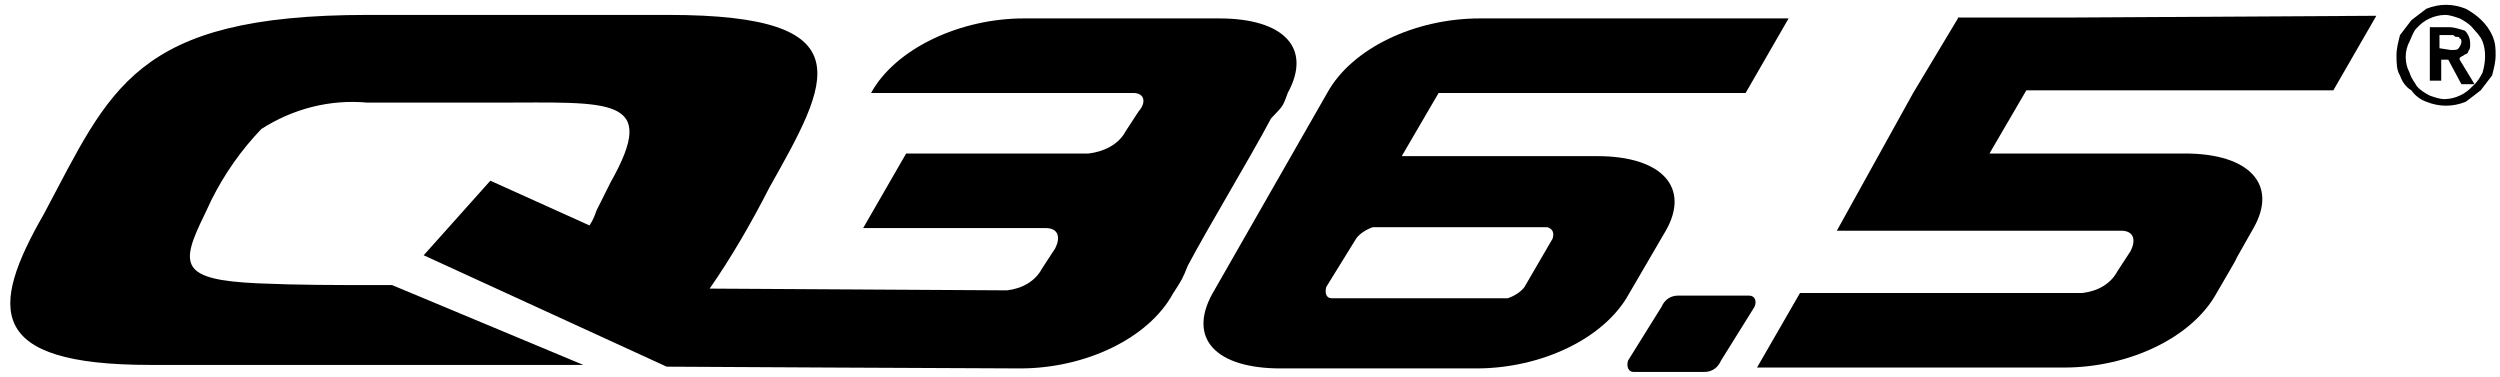
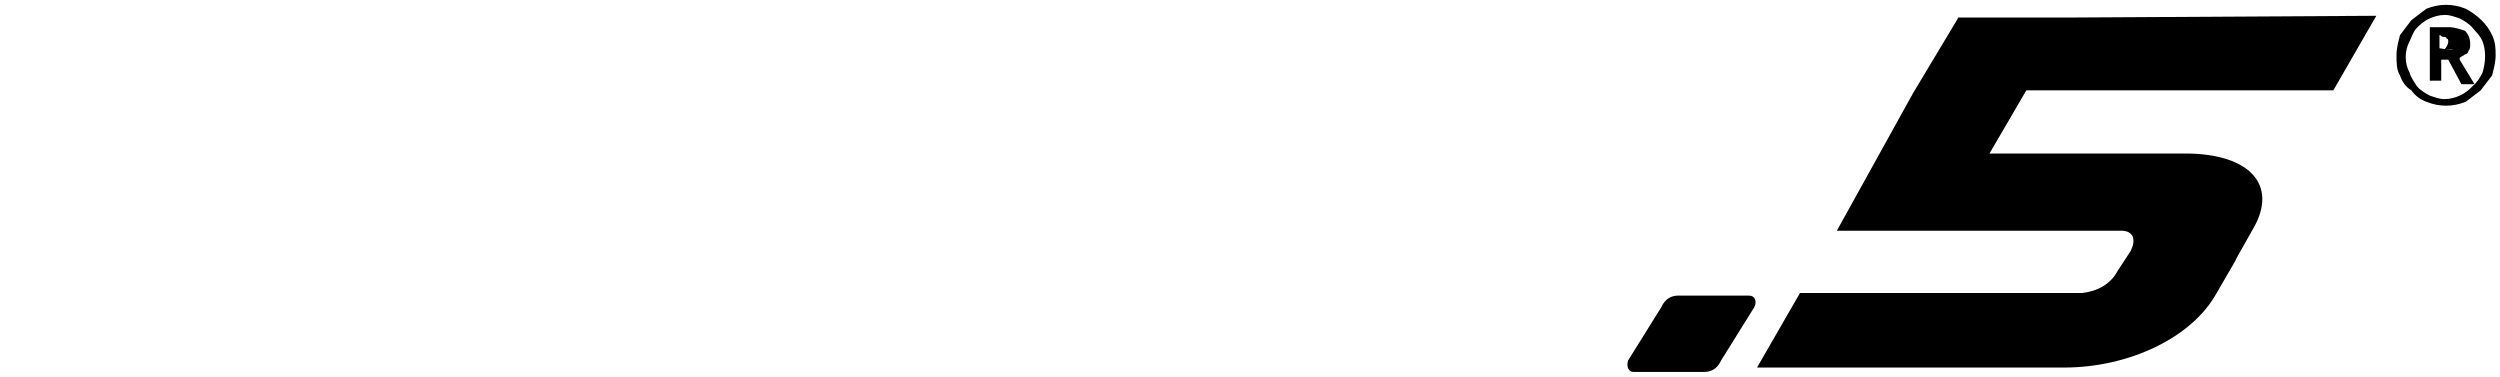
<svg xmlns="http://www.w3.org/2000/svg" id="Layer_1" x="0px" y="0px" viewBox="0 0 285 43" style="enable-background:new 0 0 285 43;" xml:space="preserve">
  <g>
    <path d="M223.2,2.1l-5.1,8.5l-8.7,15.7h32.4c1.5,0,1.7,1.1,1.1,2.3l-1.5,2.3c-0.8,1.5-2.3,2.3-4,2.5l0,0h-32.2l-4.9,8.5h35   c7.4,0,14.6-3.4,17.4-8.5c4.2-7.2,0.2-0.4,4.2-7.4c2.8-4.9-0.4-8.5-7.8-8.5h-22.3l4.2-7.2h35l4.9-8.5l-35,0.2h-12.7V2.1z" />
-     <path d="M146.8,10.6c2.8-5.1-0.4-8.5-7.8-8.5h-22.3c-7.2,0-14.6,3.4-17.4,8.5h29.9l0,0c1.3,0,1.5,1.1,0.6,2.1l-1.5,2.3   c-0.8,1.5-2.5,2.3-4.2,2.5h-20.8L98.4,26h20.8c1.5,0,1.7,1.1,1.1,2.3l-1.5,2.3c-0.8,1.5-2.3,2.3-4,2.5l-33.9-0.2   c2.5-3.6,4.7-7.4,6.8-11.5C94.5,9.3,98.9,1.7,76.2,1.7H41.9C15.2,1.7,12.6,10.2,5,24.4c-6.2,10.8-6.6,17.2,12.1,17.2h49.4   l-21.8-9.1H43c-4.7,0-9.1,0-13.6-0.2c-8.9-0.4-8.9-2.1-6.1-7.8l0.8-1.7c1.5-3,3.4-5.7,5.7-8.1c3.6-2.3,7.8-3.4,12.1-3h14.6   c13.1,0,18.7-0.8,13.1,9.1L68,24c-0.2,0.6-0.4,1.1-0.8,1.7l-11.3-5.1l-7.6,8.5L76,41.8c0,0,36.3,0.2,40.3,0.2   c7.4,0,14.6-3.4,17.4-8.5c1.1-1.7,1.1-1.7,1.7-3.2c2.5-4.7,7-12.1,9.5-16.8C146.2,12.1,146.2,12.3,146.8,10.6z" />
-     <path d="M189.9,26.3c2.8-4.9-0.4-8.5-7.8-8.5h-22.3l4.2-7.2h35l4.9-8.5h-35.2c-7.4,0-14.6,3.4-17.4,8.5l-13.1,22.9   c-2.8,5.1,0.4,8.5,7.8,8.5h22.3c7.4,0,14.6-3.4,17.4-8.5L189.9,26.3z M177,27.2l-3.2,5.5c-0.4,0.6-1.3,1.1-1.9,1.3h-20.1   c-0.6,0-0.8-0.6-0.6-1.3l3.4-5.5c0.4-0.6,1.3-1.1,1.9-1.3h19.9C177,26.1,177.2,26.5,177,27.2z" />
    <path d="M199.4,33.7h-8.1c-0.8,0-1.5,0.4-1.9,1.3l-3.8,6.1c-0.2,0.6,0,1.3,0.6,1.3h8.1c0.8,0,1.5-0.4,1.9-1.3L200,35   C200.3,34.4,200.1,33.7,199.4,33.7z" />
    <path d="M284.1,4c-0.6-1.3-1.7-2.3-3-3c-1.5-0.6-3-0.6-4.5,0l-1.7,1.3L273.6,4c-0.2,0.8-0.4,1.5-0.4,2.3s0,1.7,0.4,2.3   c0.2,0.6,0.6,1.3,1.3,1.7c0.4,0.6,1.1,1.1,1.7,1.3c1.5,0.6,3,0.6,4.5,0l1.7-1.3l1.3-1.7c0.2-0.8,0.4-1.5,0.4-2.3S284.5,4.9,284.1,4   z M283,8.3c-0.2,0.4-0.6,1.1-1.1,1.5c-0.4,0.4-0.8,0.8-1.5,1.1c-0.4,0.2-1.1,0.4-1.7,0.4s-1.1-0.2-1.7-0.4   c-0.4-0.2-1.1-0.6-1.5-1.1c-0.2-0.4-0.6-0.8-0.8-1.5c-0.6-1.1-0.6-2.5,0-3.6c0.2-0.4,0.4-1.1,0.8-1.5s0.8-0.8,1.5-1.1   c0.4-0.2,1.1-0.4,1.7-0.4s1.1,0.2,1.7,0.4c0.4,0.2,1.1,0.6,1.5,1.1s0.8,0.8,1.1,1.5C283.4,5.7,283.4,7,283,8.3z" />
-     <path d="M280.4,6.6c0.2-0.2,0.4-0.2,0.6-0.4c0.2,0,0.4-0.2,0.4-0.4c0.2-0.2,0.2-0.4,0.2-0.8c0-0.6-0.2-1.1-0.6-1.5   c-0.6-0.2-1.3-0.4-1.7-0.4l0,0H277v6.1h1.3V6.8h0.8l1.5,2.8h1.5l-1.7-2.8C280.4,6.8,280.4,6.8,280.4,6.6z M279.4,5.7L279.4,5.7   l-1.3-0.2V4h1.5c0.2,0,0.2,0.2,0.4,0.2c0.2,0,0.4,0,0.4,0.2c0.2,0,0.2,0.2,0.2,0.4c0,0.2-0.2,0.6-0.4,0.8   C280,5.7,279.8,5.7,279.4,5.7z" />
+     <path d="M280.4,6.6c0.2-0.2,0.4-0.2,0.6-0.4c0.2,0,0.4-0.2,0.4-0.4c0.2-0.2,0.2-0.4,0.2-0.8c0-0.6-0.2-1.1-0.6-1.5   c-0.6-0.2-1.3-0.4-1.7-0.4l0,0H277v6.1h1.3V6.8h0.8l1.5,2.8h1.5l-1.7-2.8C280.4,6.8,280.4,6.8,280.4,6.6z M279.4,5.7L279.4,5.7   l-1.3-0.2V4c0.2,0,0.2,0.2,0.4,0.2c0.2,0,0.4,0,0.4,0.2c0.2,0,0.2,0.2,0.2,0.4c0,0.2-0.2,0.6-0.4,0.8   C280,5.7,279.8,5.7,279.4,5.7z" />
  </g>
</svg>